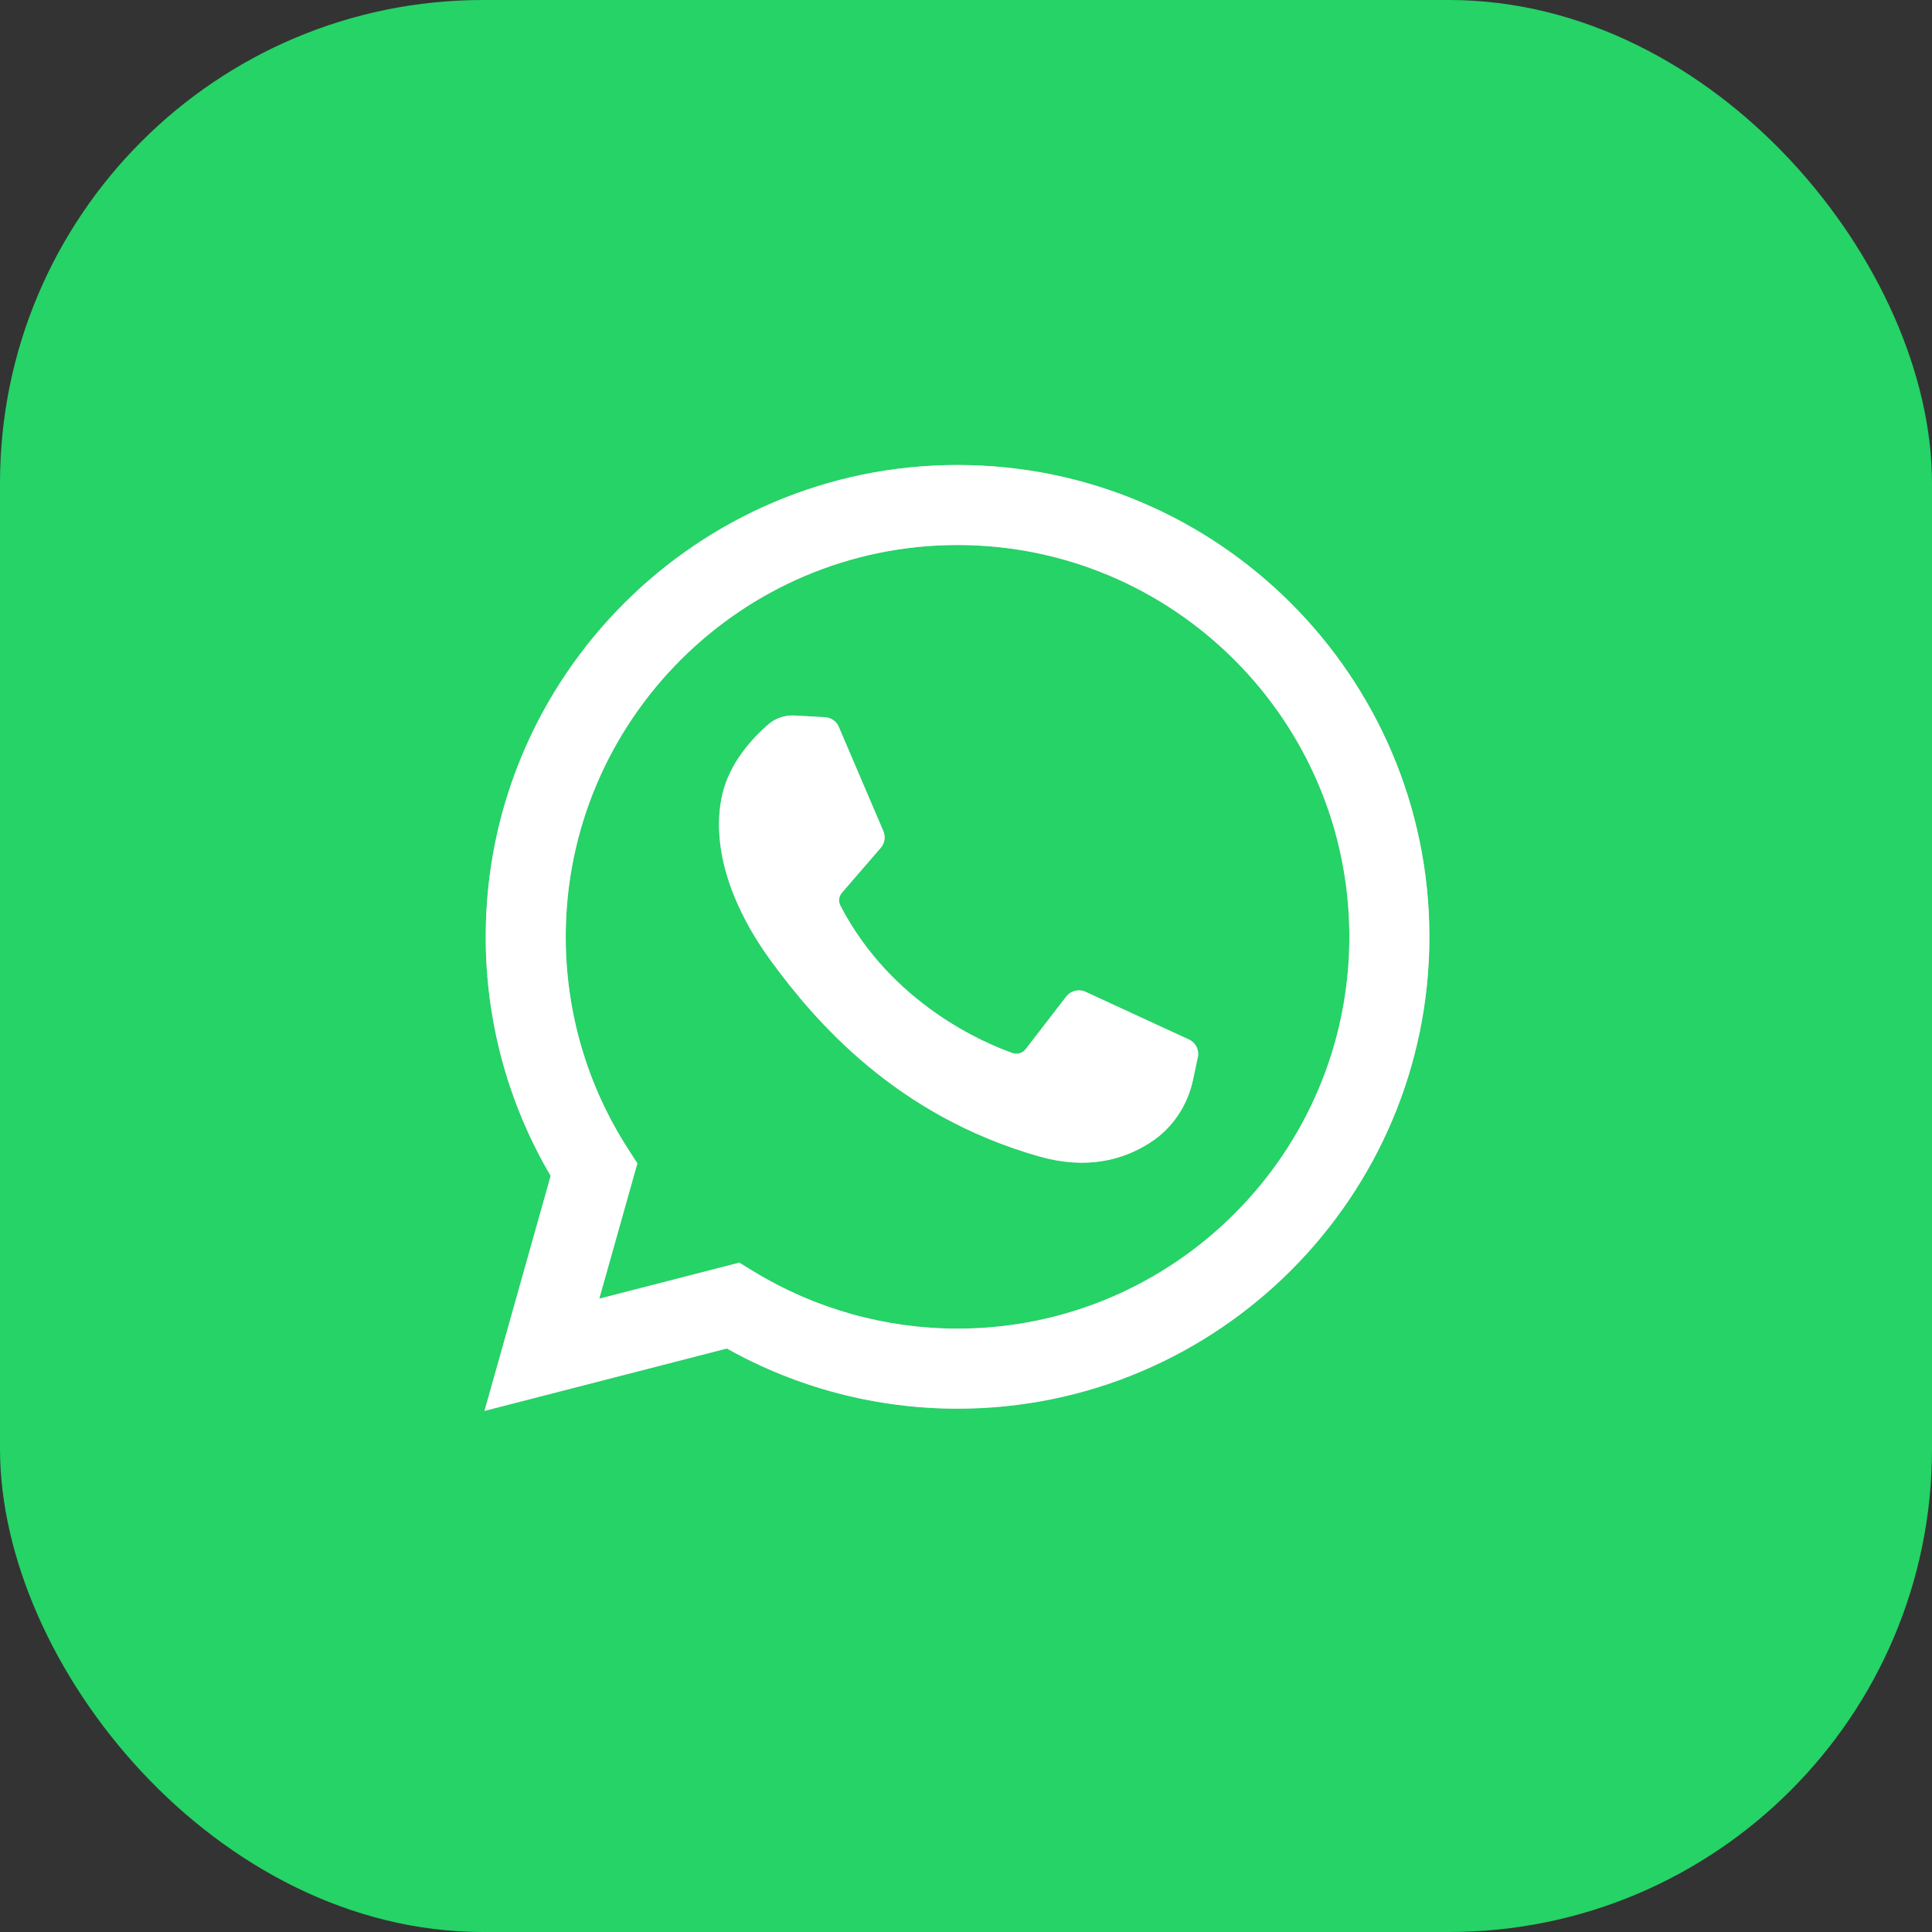
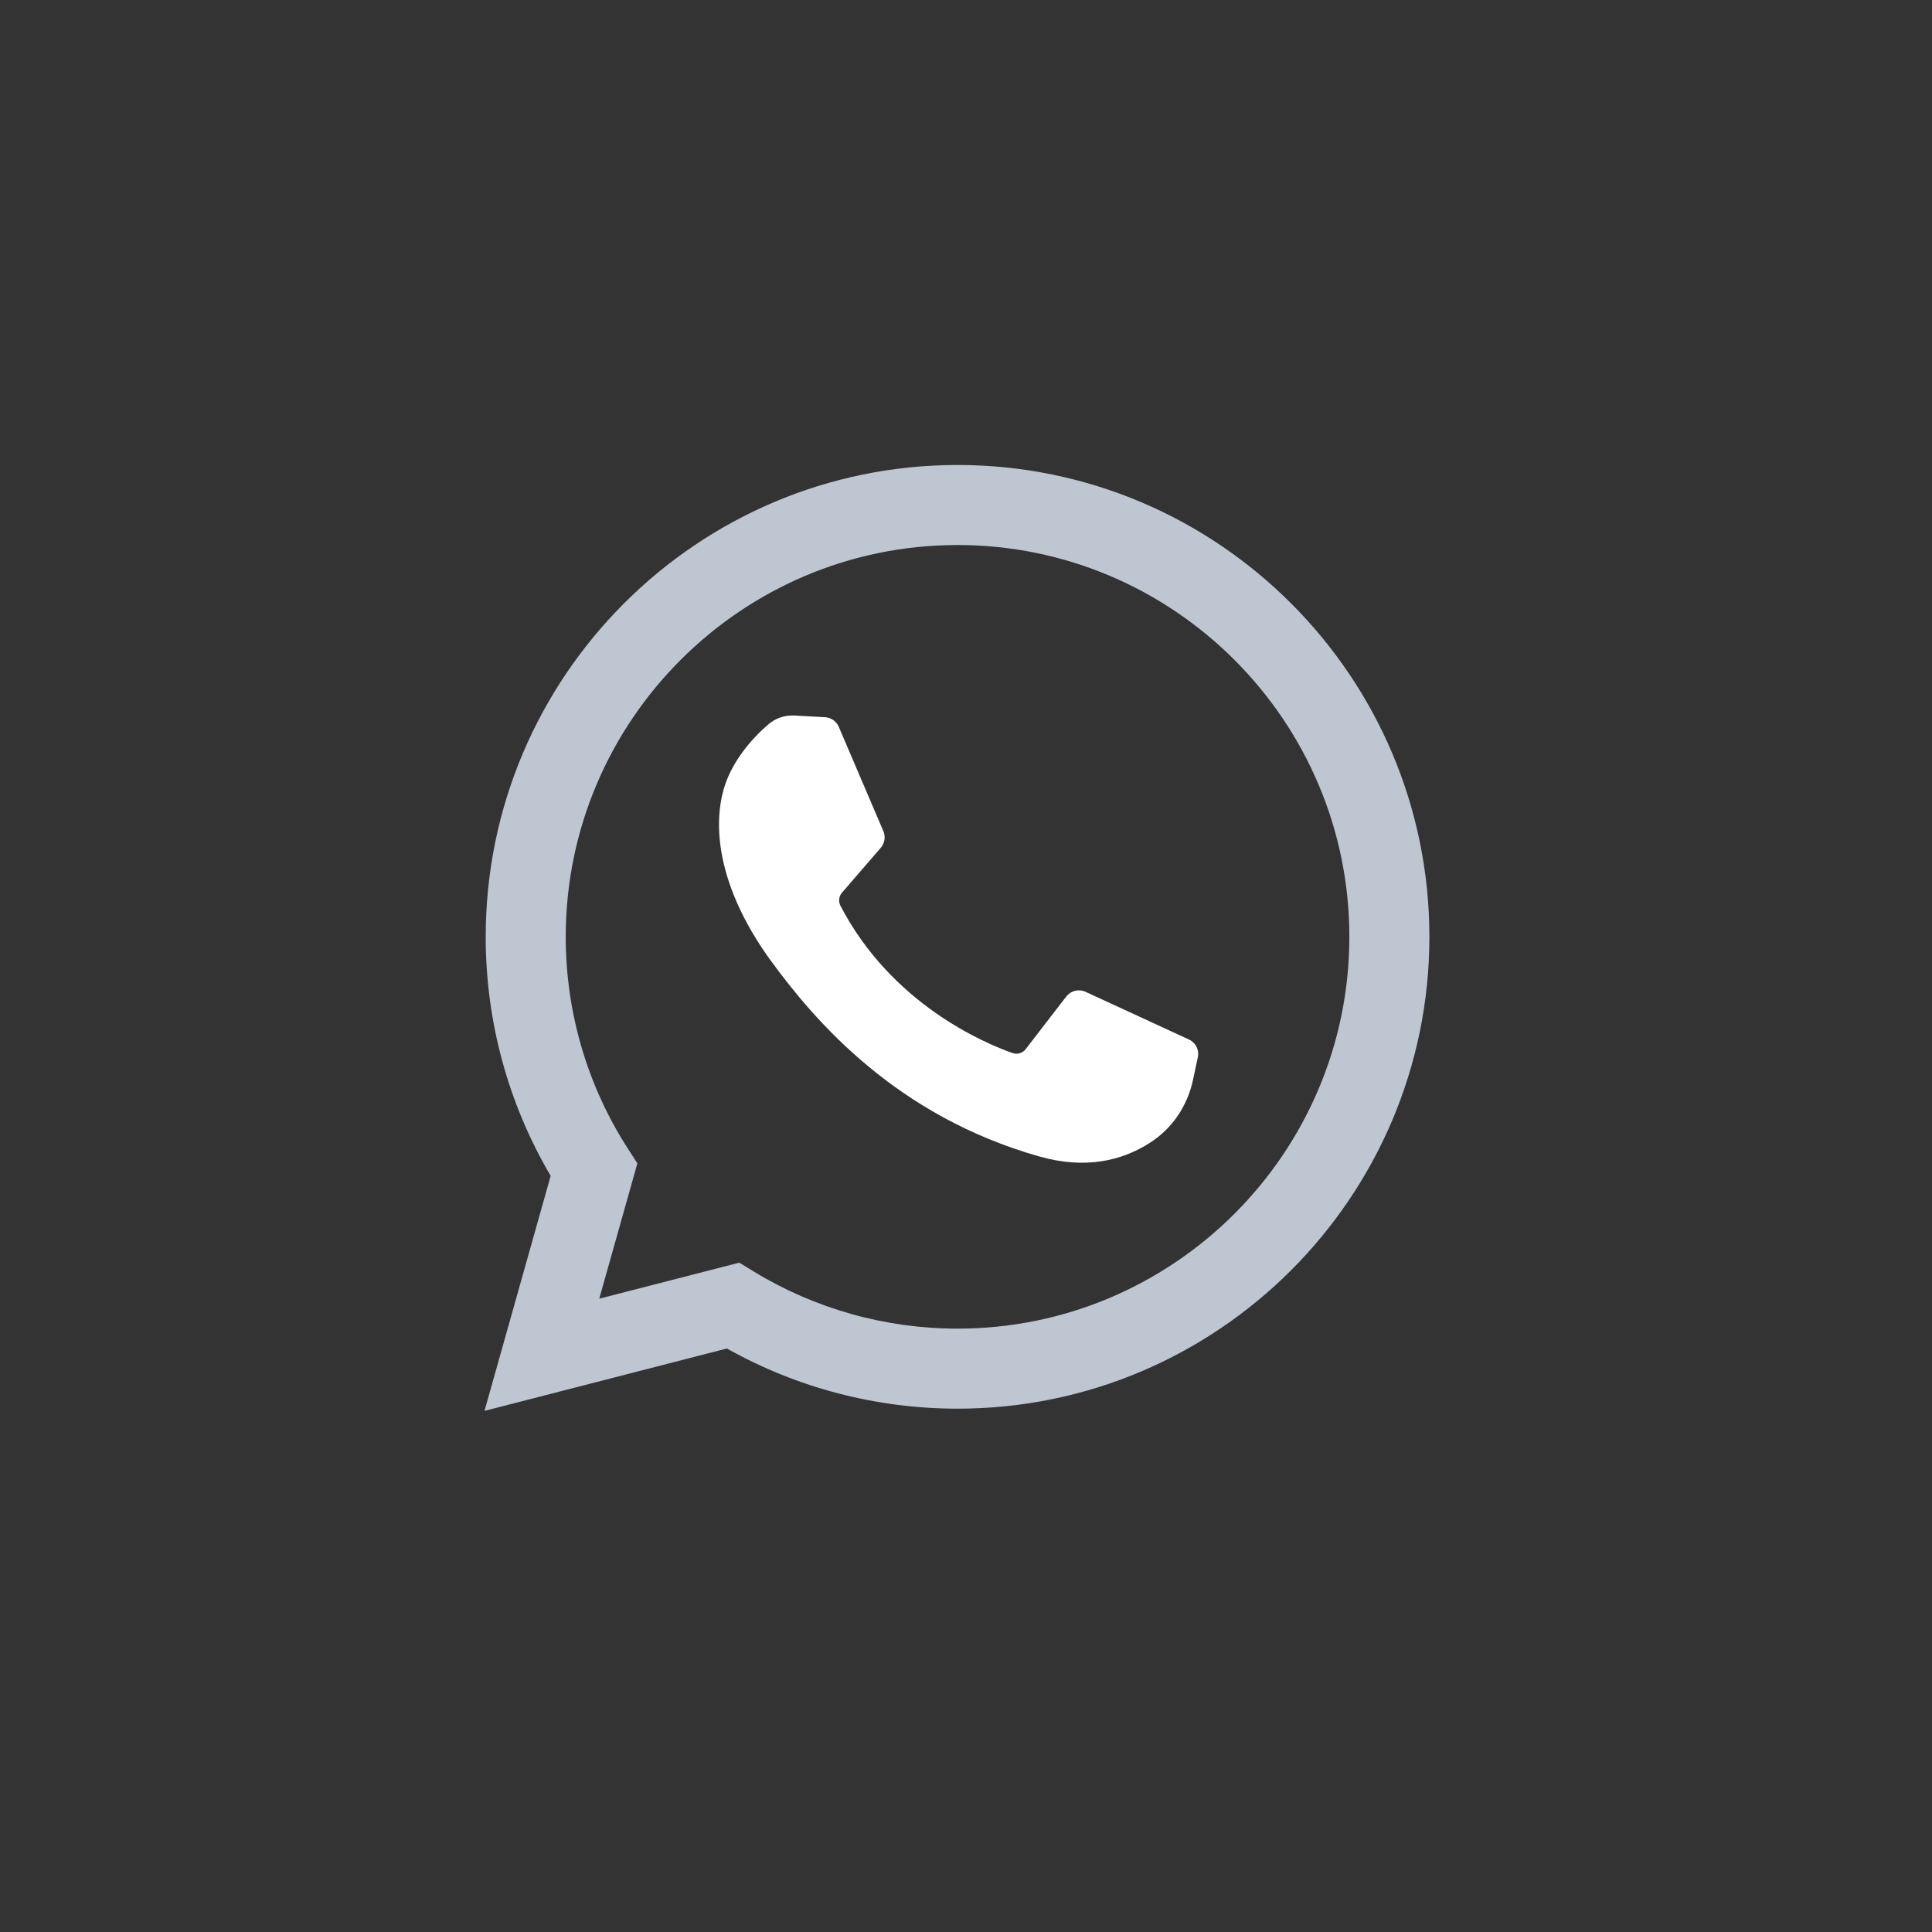
<svg xmlns="http://www.w3.org/2000/svg" width="40" height="40" viewBox="0 0 40 40" fill="none">
  <rect x="0" y="0" width="40" height="40" fill="#333333" stroke="none" />
-   <rect width="40" height="40" rx="10" fill="#25D366" />
  <g style="mix-blend-mode:darken">
    <path d="M10.031 29.211L11.401 24.345C10.52 22.848 10.056 21.145 10.056 19.396C10.056 14.009 14.439 9.627 19.825 9.627C25.212 9.627 29.594 14.009 29.594 19.396C29.594 24.782 25.212 29.165 19.825 29.165C18.147 29.165 16.503 28.735 15.049 27.919L10.031 29.211ZM15.306 26.142L15.605 26.325C16.873 27.098 18.332 27.508 19.825 27.508C24.298 27.508 27.937 23.869 27.937 19.396C27.937 14.923 24.298 11.284 19.825 11.284C15.352 11.284 11.713 14.923 11.713 19.396C11.713 20.954 12.156 22.468 12.994 23.773L13.196 24.086L12.407 26.888L15.306 26.142Z" fill="#BEC7D1" />
  </g>
-   <path d="M10.031 29.211L11.401 24.345C10.52 22.848 10.056 21.145 10.056 19.396C10.056 14.009 14.439 9.627 19.825 9.627C25.212 9.627 29.594 14.009 29.594 19.396C29.594 24.782 25.212 29.165 19.825 29.165C18.147 29.165 16.503 28.735 15.049 27.919L10.031 29.211ZM15.306 26.142L15.605 26.325C16.873 27.098 18.332 27.508 19.825 27.508C24.298 27.508 27.937 23.869 27.937 19.396C27.937 14.923 24.298 11.284 19.825 11.284C15.352 11.284 11.713 14.923 11.713 19.396C11.713 20.954 12.156 22.468 12.994 23.773L13.196 24.086L12.407 26.888L15.306 26.142Z" fill="white" />
  <g style="mix-blend-mode:darken">
-     <path d="M17.081 14.849L16.448 14.814C16.249 14.803 16.053 14.87 15.903 15.001C15.595 15.268 15.104 15.784 14.953 16.456C14.728 17.458 15.076 18.686 15.976 19.913C16.876 21.141 18.554 23.105 21.52 23.944C22.476 24.214 23.228 24.032 23.808 23.66C24.268 23.367 24.585 22.895 24.699 22.361L24.8 21.889C24.832 21.738 24.756 21.586 24.616 21.522L22.474 20.534C22.335 20.47 22.17 20.511 22.076 20.632L21.235 21.722C21.172 21.805 21.063 21.837 20.965 21.803C20.389 21.6 18.46 20.792 17.401 18.753C17.355 18.665 17.367 18.557 17.432 18.482L18.236 17.552C18.318 17.457 18.338 17.324 18.289 17.208L17.366 15.048C17.317 14.933 17.206 14.856 17.081 14.849Z" fill="#BEC7D1" />
-   </g>
+     </g>
  <path d="M17.081 14.849L16.448 14.814C16.249 14.803 16.053 14.87 15.903 15.001C15.595 15.268 15.104 15.784 14.953 16.456C14.728 17.458 15.076 18.686 15.976 19.913C16.876 21.141 18.554 23.105 21.52 23.944C22.476 24.214 23.228 24.032 23.808 23.66C24.268 23.367 24.585 22.895 24.699 22.361L24.8 21.889C24.832 21.738 24.756 21.586 24.616 21.522L22.474 20.534C22.335 20.47 22.17 20.511 22.076 20.632L21.235 21.722C21.172 21.805 21.063 21.837 20.965 21.803C20.389 21.6 18.46 20.792 17.401 18.753C17.355 18.665 17.367 18.557 17.432 18.482L18.236 17.552C18.318 17.457 18.338 17.324 18.289 17.208L17.366 15.048C17.317 14.933 17.206 14.856 17.081 14.849Z" fill="white" />
</svg>